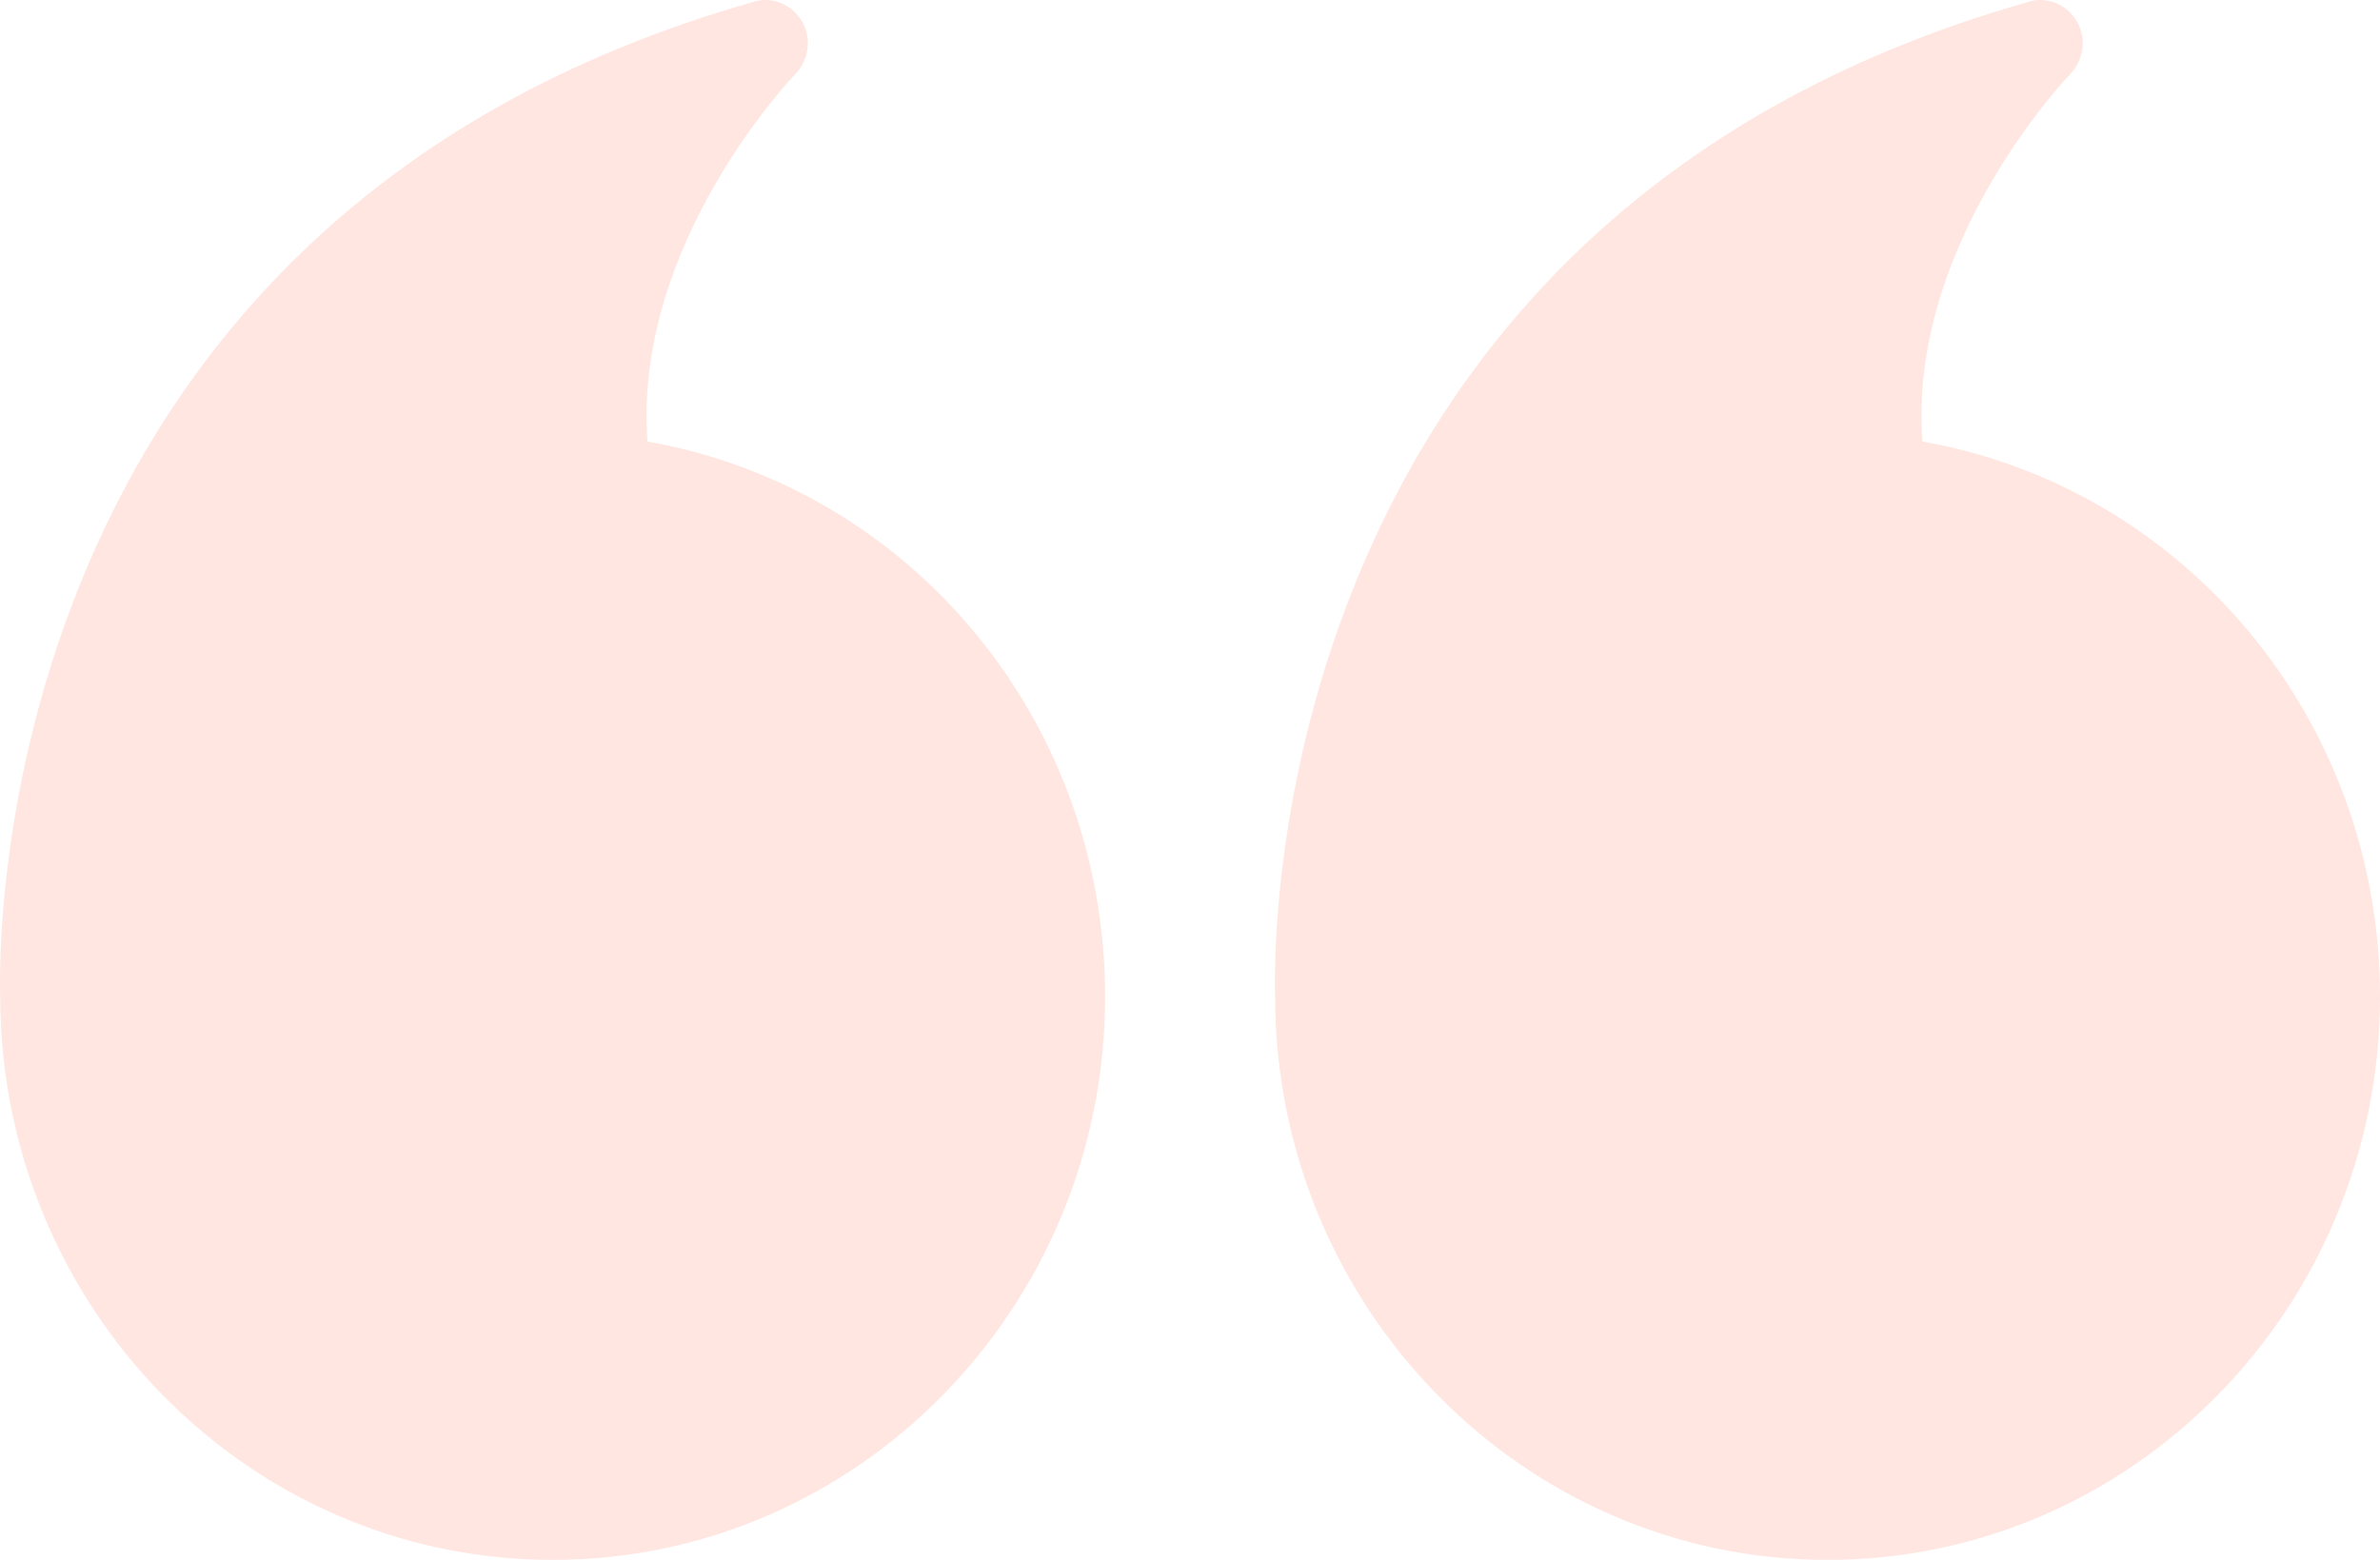
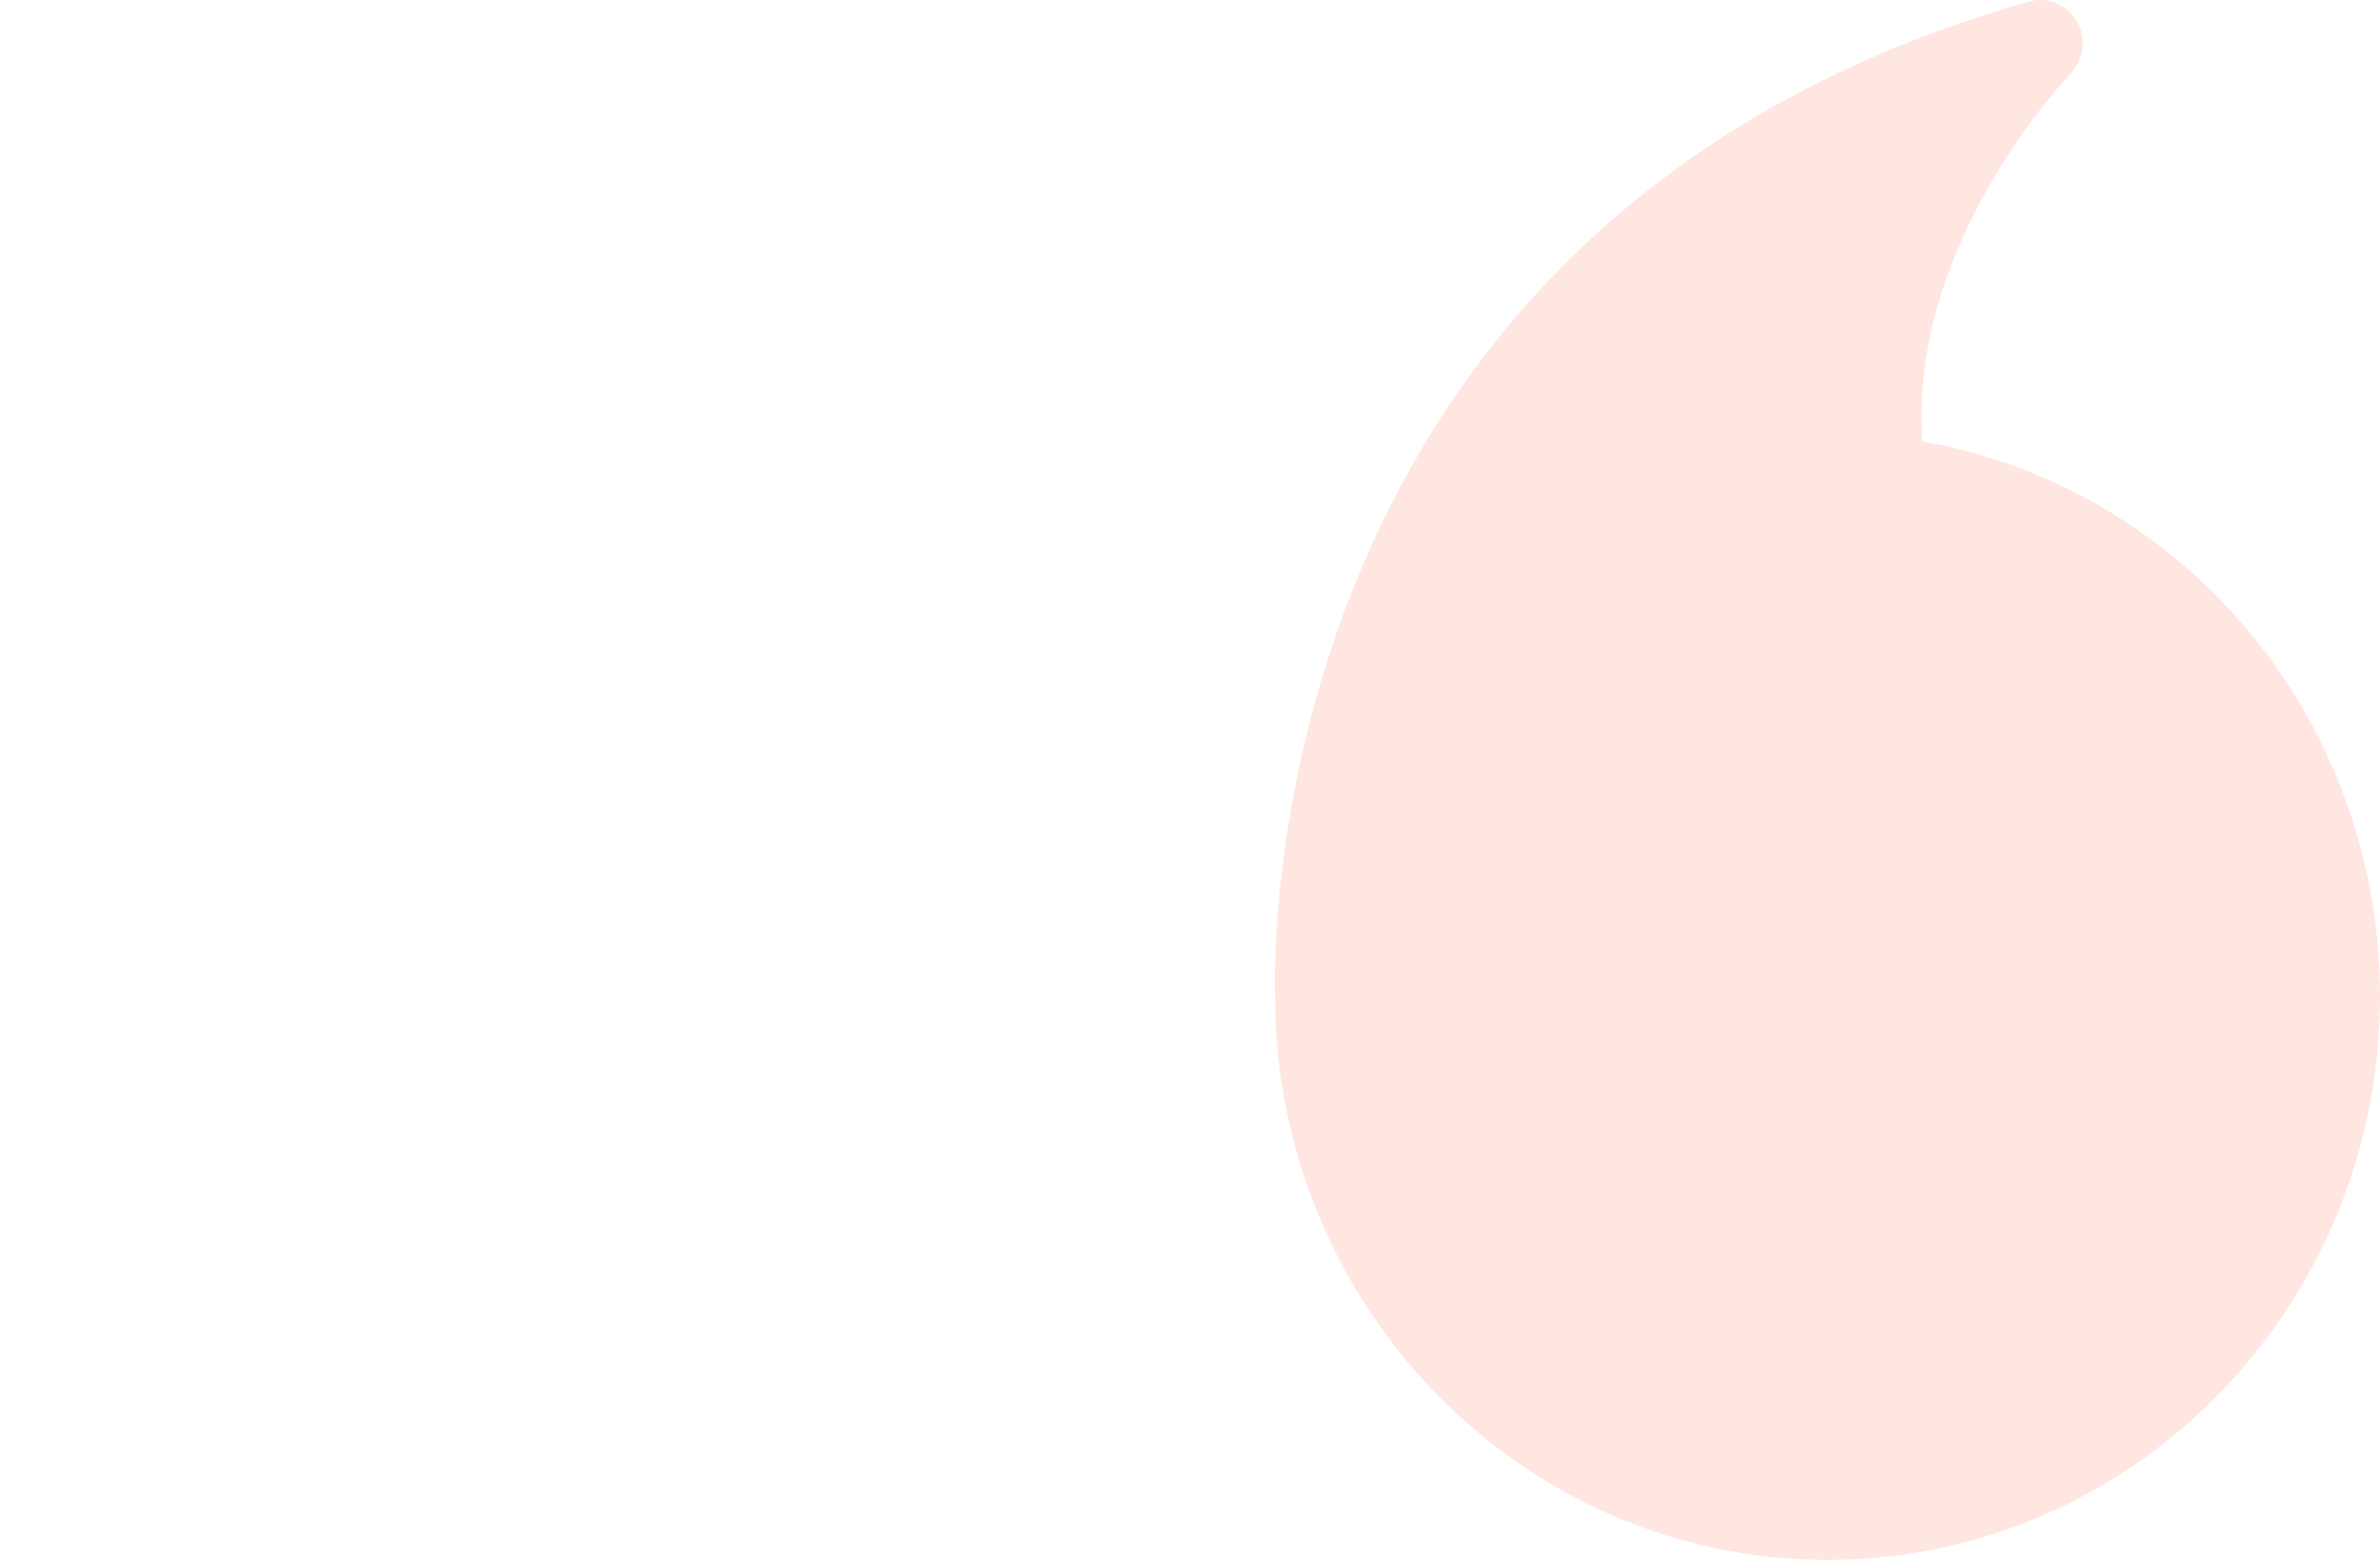
<svg xmlns="http://www.w3.org/2000/svg" width="90" height="59" viewBox="0 0 90 59" fill="none">
  <g opacity="0.2">
    <path d="M69.109 59C80.631 59 90 49.445 90 37.694C90 27.255 82.656 18.454 72.693 16.7C72.146 9.194 78.221 2.868 78.285 2.803C78.799 2.262 78.912 1.459 78.542 0.819C78.237 0.295 77.707 -2.38419e-07 77.144 -2.38419e-07C77.016 -2.38419e-07 76.871 0.016 76.726 0.066C47.559 8.326 48.17 36.203 48.218 37.727C48.25 49.462 57.603 59 69.109 59Z" fill="#FD8167" />
-     <path d="M0.008 37.727C0.04 49.462 9.393 59 20.899 59C32.421 59 41.79 49.445 41.79 37.694C41.79 27.255 34.446 18.454 24.483 16.7C23.936 9.194 30.011 2.868 30.075 2.803C30.589 2.262 30.702 1.459 30.332 0.819C30.027 0.295 29.497 -2.38419e-07 28.934 -2.38419e-07C28.806 -2.38419e-07 28.661 0.016 28.516 0.066C-0.651 8.326 -0.04 36.203 0.008 37.727Z" fill="#FD8167" />
  </g>
</svg>